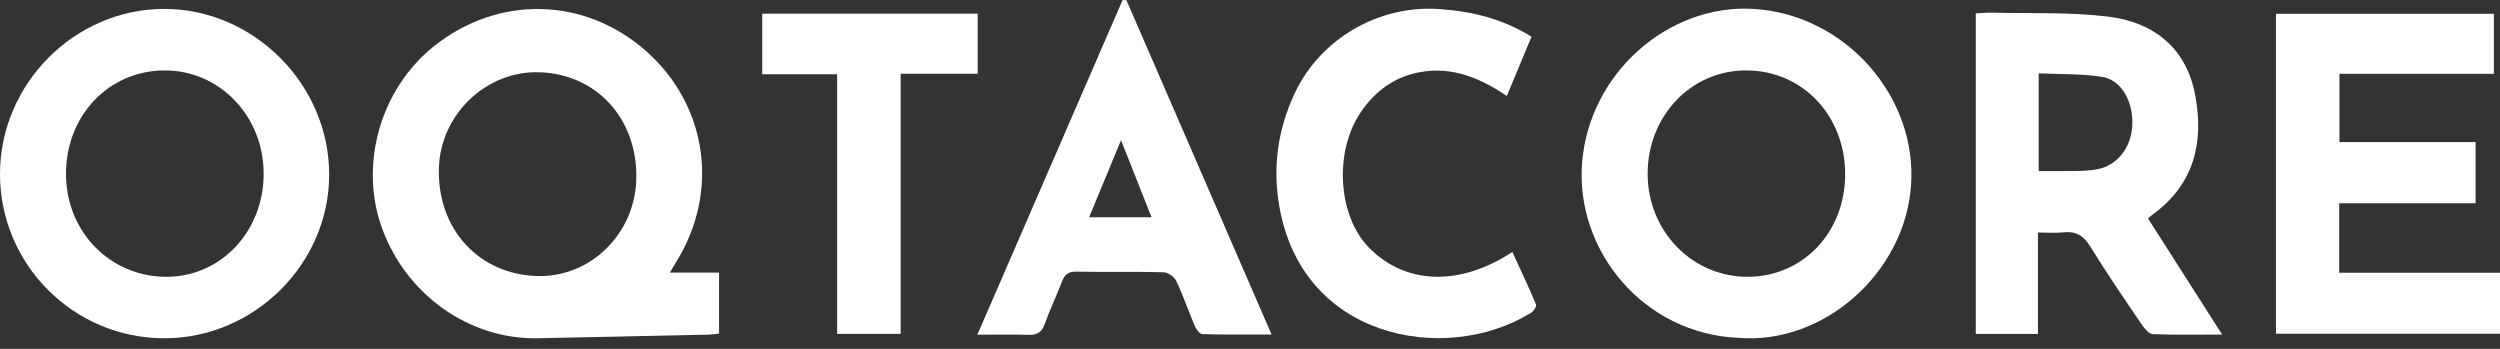
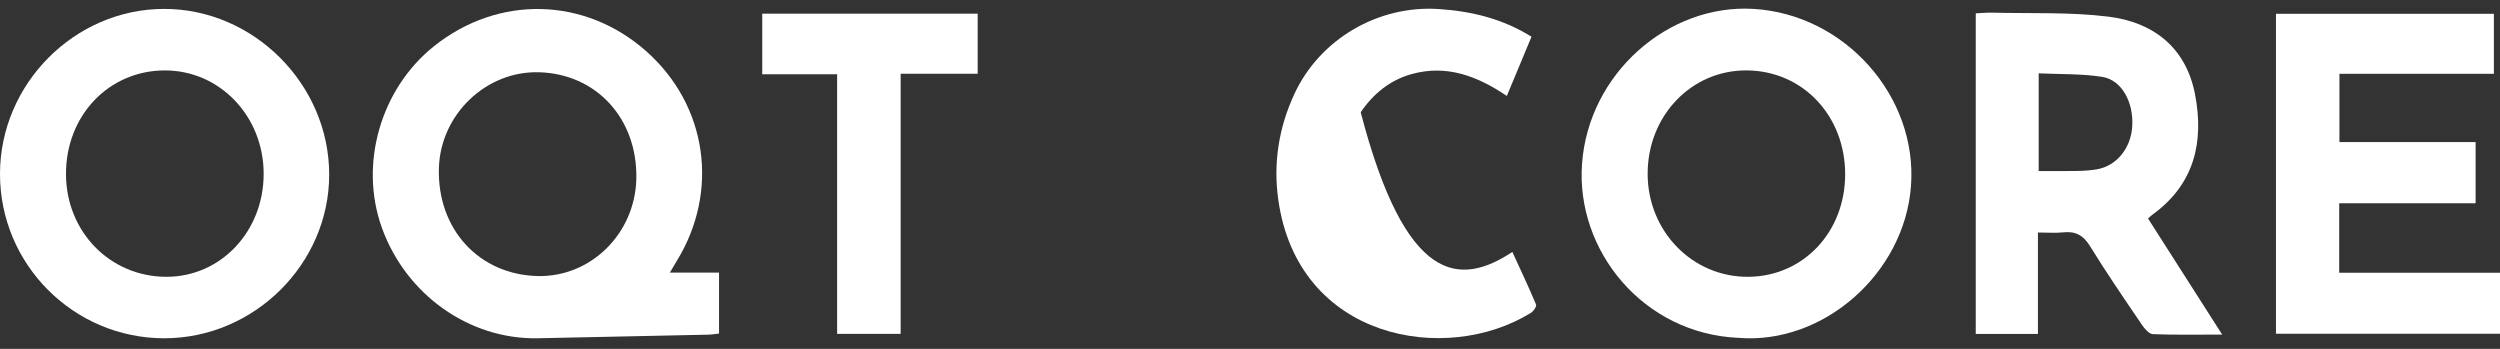
<svg xmlns="http://www.w3.org/2000/svg" width="172" height="24" viewBox="0 0 172 24" fill="none">
  <rect x="0" y="0" width="172" height="24" fill="#333333" stroke="none" />
  <path d="M46.085 18.756C47.327 18.756 48.369 18.756 49.47 18.756C49.47 20.178 49.47 21.532 49.47 22.949C49.222 22.976 48.977 23.019 48.732 23.025C44.821 23.11 40.908 23.195 36.996 23.272C32.28 23.365 27.922 20.268 26.269 15.658C24.698 11.275 26.189 6.104 29.867 3.172C34.306 -0.364 40.257 -0.214 44.48 3.541C48.656 7.256 49.51 13.148 46.567 17.946C46.438 18.155 46.315 18.369 46.085 18.756ZM36.982 18.992C40.639 19.084 43.695 16.076 43.779 12.302C43.87 8.186 41.058 5.095 37.108 4.971C33.454 4.856 30.302 7.865 30.196 11.569C30.075 15.757 32.94 18.89 36.982 18.992Z" fill="white" />
  <path d="M119.608 23.244C113.058 22.962 108.407 17.246 108.844 11.262C109.299 5.047 114.78 0.269 120.629 0.611C126.947 0.982 131.939 6.643 131.476 12.805C131.023 18.825 125.438 23.72 119.608 23.244ZM126.947 11.998C126.952 7.964 124.033 4.876 120.184 4.844C116.381 4.812 113.363 7.951 113.358 11.944C113.353 15.918 116.453 19.086 120.306 19.044C124.077 19.003 126.941 15.964 126.947 11.998Z" fill="white" />
  <path d="M22.648 12.016C22.645 18.164 17.471 23.287 11.278 23.273C5.05 23.259 -0.008 18.184 8.38549e-06 11.957C0.008 5.77 5.135 0.617 11.291 0.613C17.462 0.608 22.651 5.818 22.648 12.016ZM4.54 11.989C4.553 15.944 7.564 19.029 11.427 19.044C15.18 19.058 18.144 15.927 18.14 11.952C18.136 7.981 15.102 4.824 11.309 4.845C7.463 4.866 4.526 7.965 4.54 11.989Z" fill="white" />
  <path d="M152.886 23.019C151.156 23.019 149.637 23.05 148.121 22.99C147.862 22.98 147.555 22.628 147.376 22.363C146.161 20.571 144.932 18.787 143.799 16.943C143.333 16.186 142.797 15.894 141.946 15.986C141.415 16.043 140.874 15.996 140.21 15.996C140.21 18.368 140.21 20.645 140.21 22.973C138.722 22.973 137.364 22.973 135.932 22.973C135.932 15.63 135.932 8.325 135.932 0.918C136.313 0.901 136.683 0.862 137.052 0.871C139.722 0.94 142.417 0.819 145.057 1.145C148.153 1.526 150.397 3.269 151.018 6.487C151.653 9.776 150.97 12.697 148.072 14.78C147.996 14.836 147.929 14.905 147.784 15.032C149.444 17.631 151.108 20.236 152.886 23.019ZM140.262 11.767C141.224 11.767 142.078 11.78 142.931 11.762C143.375 11.753 143.823 11.724 144.261 11.65C145.636 11.415 146.628 10.176 146.702 8.636C146.78 7 145.965 5.501 144.632 5.289C143.215 5.064 141.754 5.116 140.262 5.045C140.262 7.368 140.262 9.488 140.262 11.767Z" fill="white" />
  <path d="M160.937 13.986C160.937 15.638 160.937 17.125 160.937 18.762C164.62 18.762 168.288 18.762 172 18.762C172 20.238 172 21.564 172 22.96C166.874 22.96 161.765 22.96 156.587 22.96C156.587 15.631 156.587 8.329 156.587 0.948C161.572 0.948 166.545 0.948 171.579 0.948C171.579 2.305 171.579 3.627 171.579 5.078C168.045 5.078 164.532 5.078 160.953 5.078C160.953 6.684 160.953 8.161 160.953 9.775C164.074 9.775 167.172 9.775 170.322 9.775C170.322 11.232 170.322 12.553 170.322 13.986C167.206 13.986 164.135 13.986 160.937 13.986Z" fill="white" />
-   <path d="M77.5 0.016C80.801 7.62 84.102 15.224 87.484 23.014C85.801 23.014 84.258 23.034 82.717 22.988C82.534 22.983 82.295 22.647 82.196 22.416C81.759 21.392 81.402 20.332 80.926 19.329C80.792 19.046 80.354 18.739 80.048 18.731C78.043 18.678 76.035 18.726 74.028 18.69C73.472 18.68 73.24 18.917 73.06 19.383C72.681 20.362 72.232 21.314 71.874 22.3C71.665 22.877 71.334 23.063 70.737 23.04C69.633 22.997 68.526 23.028 67.242 23.028C70.619 15.248 73.928 7.624 77.237 0C77.325 0.006 77.412 0.011 77.5 0.016ZM74.931 14.949C76.406 14.949 77.746 14.949 79.227 14.949C78.522 13.167 77.86 11.496 77.127 9.644C76.362 11.493 75.665 13.176 74.931 14.949Z" fill="white" />
-   <path d="M105.368 2.526C104.803 3.88 104.258 5.187 103.669 6.601C101.64 5.226 99.532 4.436 97.143 5.09C95.637 5.502 94.477 6.453 93.617 7.724C91.753 10.478 92.054 14.89 94.207 17.061C96.704 19.58 100.43 19.721 104.051 17.335C104.607 18.549 105.171 19.738 105.68 20.95C105.732 21.074 105.51 21.41 105.335 21.519C99.504 25.138 89.285 23.4 87.942 13.714C87.594 11.202 87.982 8.768 89.06 6.45C90.816 2.677 94.831 0.344 98.992 0.622C101.252 0.773 103.373 1.285 105.368 2.526Z" fill="white" />
+   <path d="M105.368 2.526C104.803 3.88 104.258 5.187 103.669 6.601C101.64 5.226 99.532 4.436 97.143 5.09C95.637 5.502 94.477 6.453 93.617 7.724C96.704 19.58 100.43 19.721 104.051 17.335C104.607 18.549 105.171 19.738 105.68 20.95C105.732 21.074 105.51 21.41 105.335 21.519C99.504 25.138 89.285 23.4 87.942 13.714C87.594 11.202 87.982 8.768 89.06 6.45C90.816 2.677 94.831 0.344 98.992 0.622C101.252 0.773 103.373 1.285 105.368 2.526Z" fill="white" />
  <path d="M52.442 5.11C52.442 3.656 52.442 2.336 52.442 0.942C57.387 0.942 62.295 0.942 67.264 0.942C67.264 2.301 67.264 3.623 67.264 5.072C65.522 5.072 63.791 5.072 61.965 5.072C61.965 11.1 61.965 17.004 61.965 22.968C60.481 22.968 59.095 22.968 57.594 22.968C57.594 17.037 57.594 11.141 57.594 5.11C55.821 5.11 54.156 5.11 52.442 5.11Z" fill="white" />
</svg>